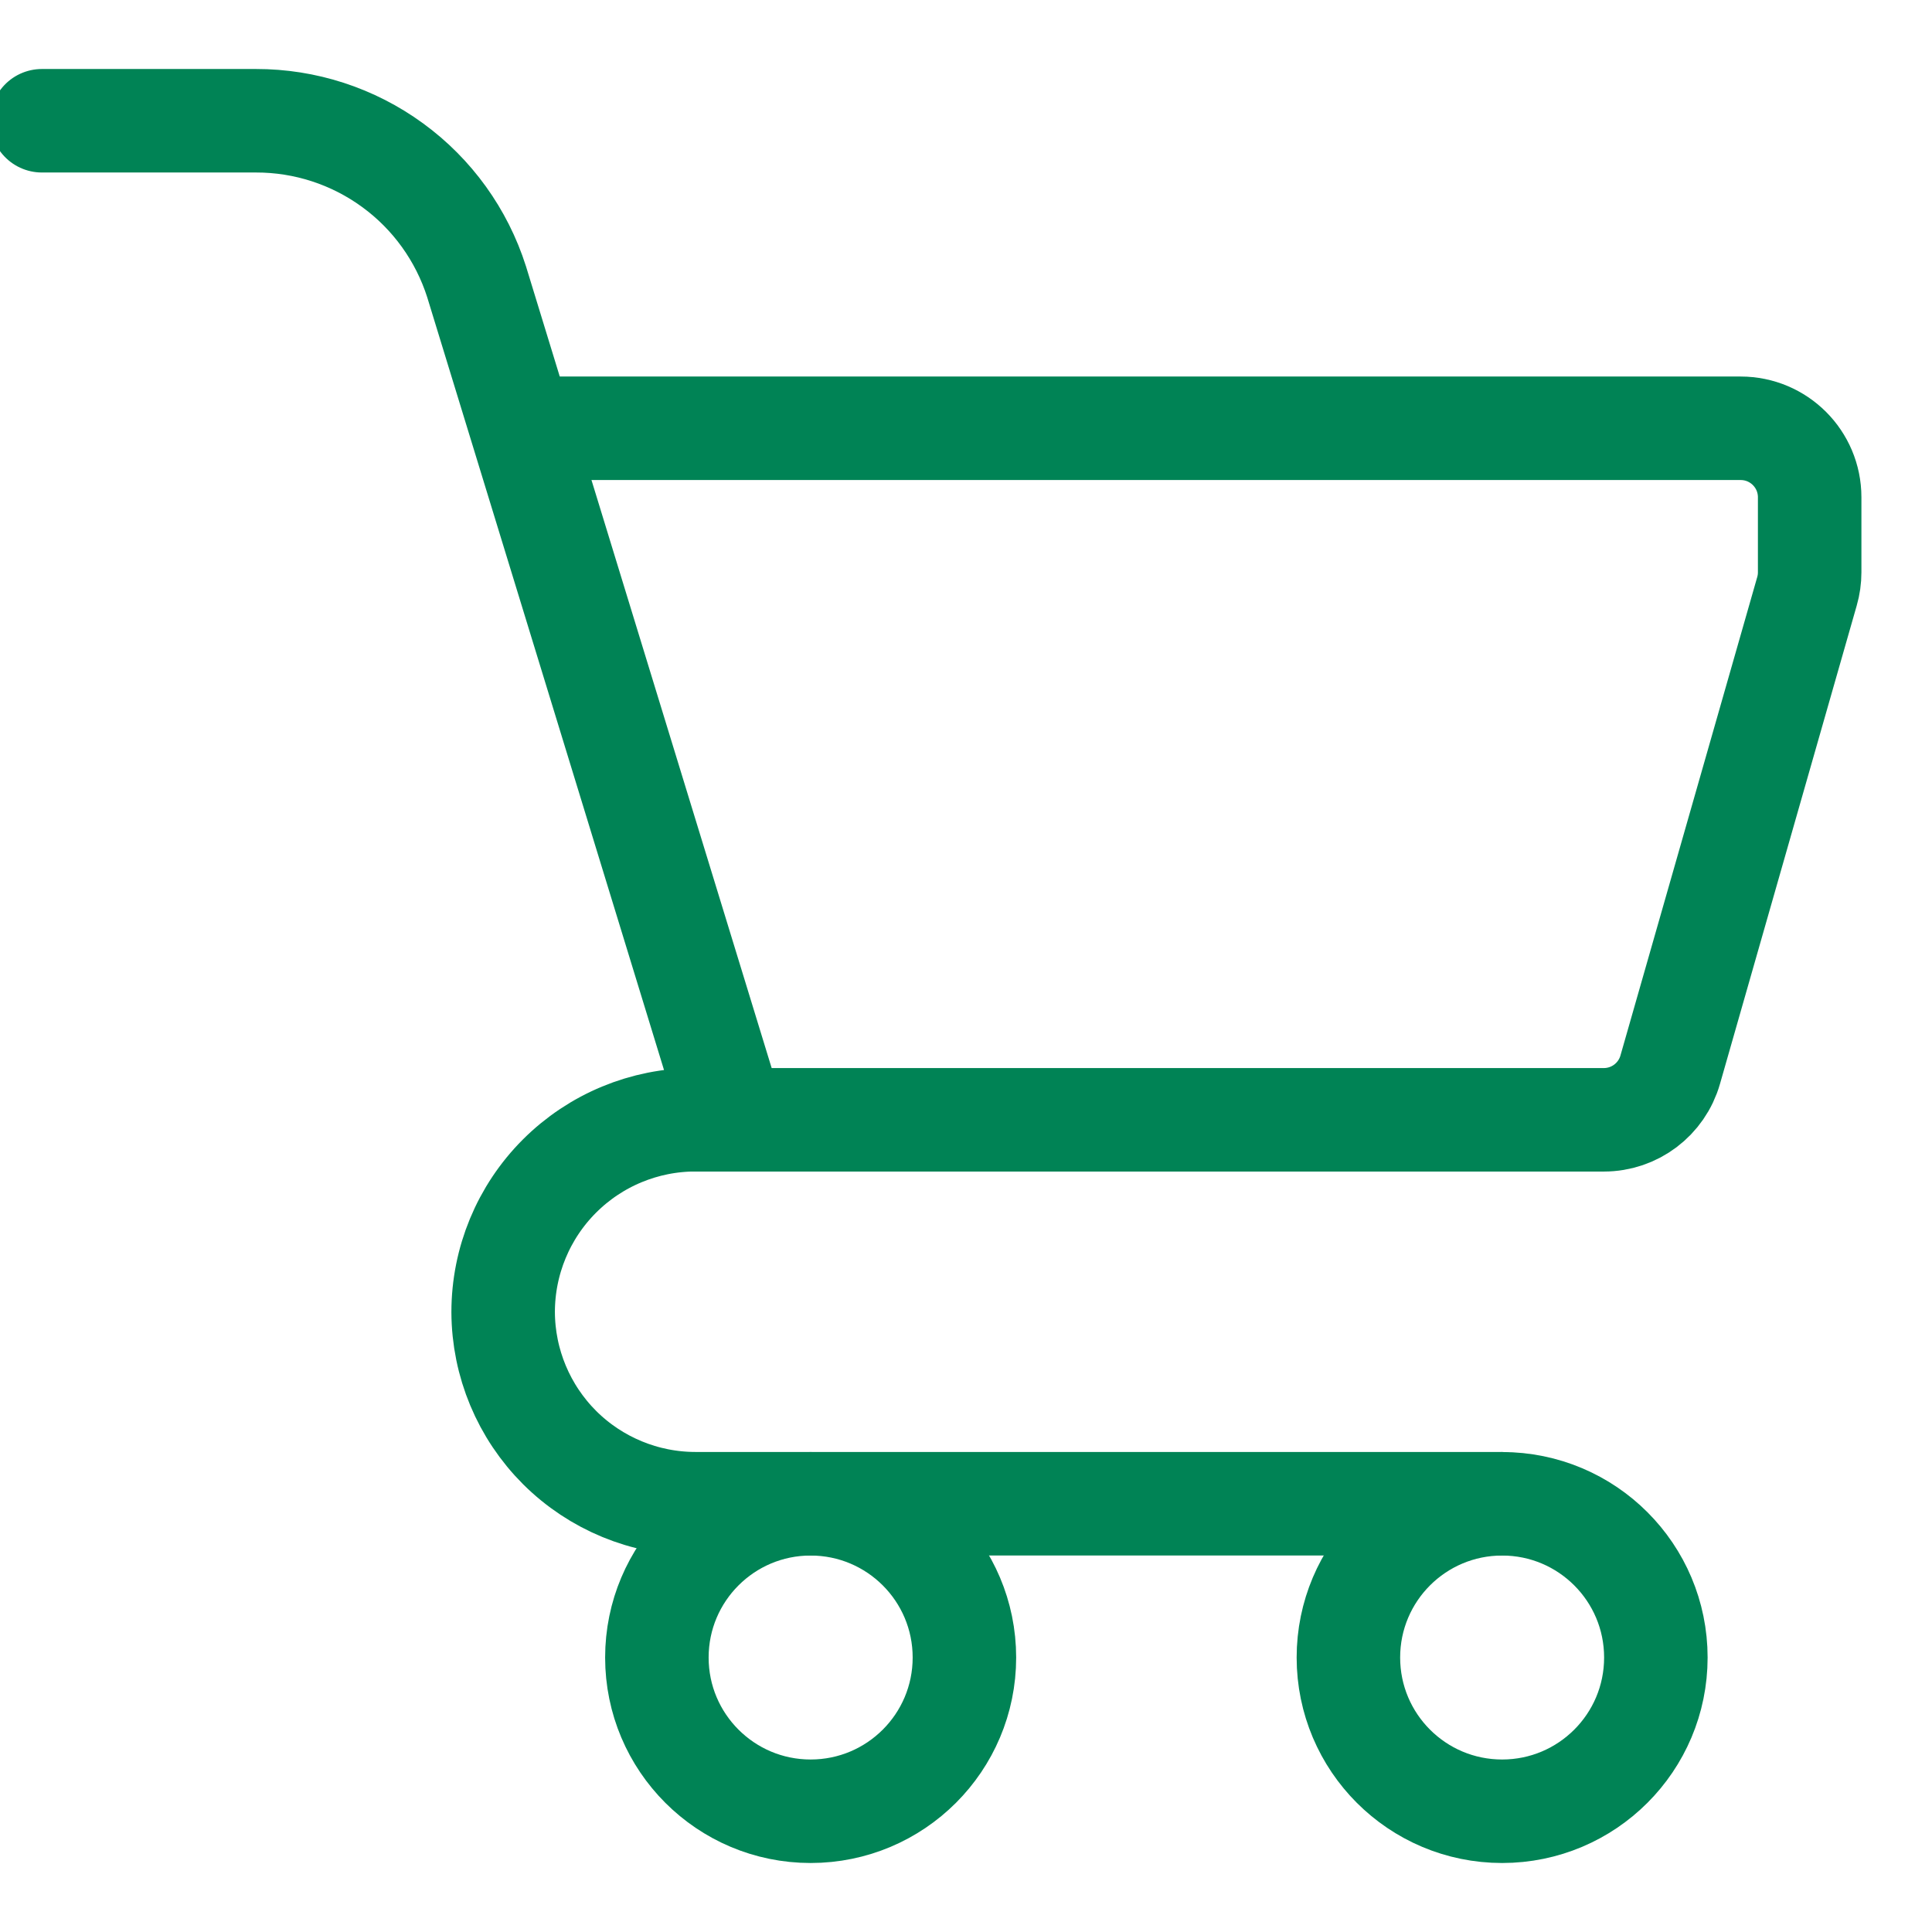
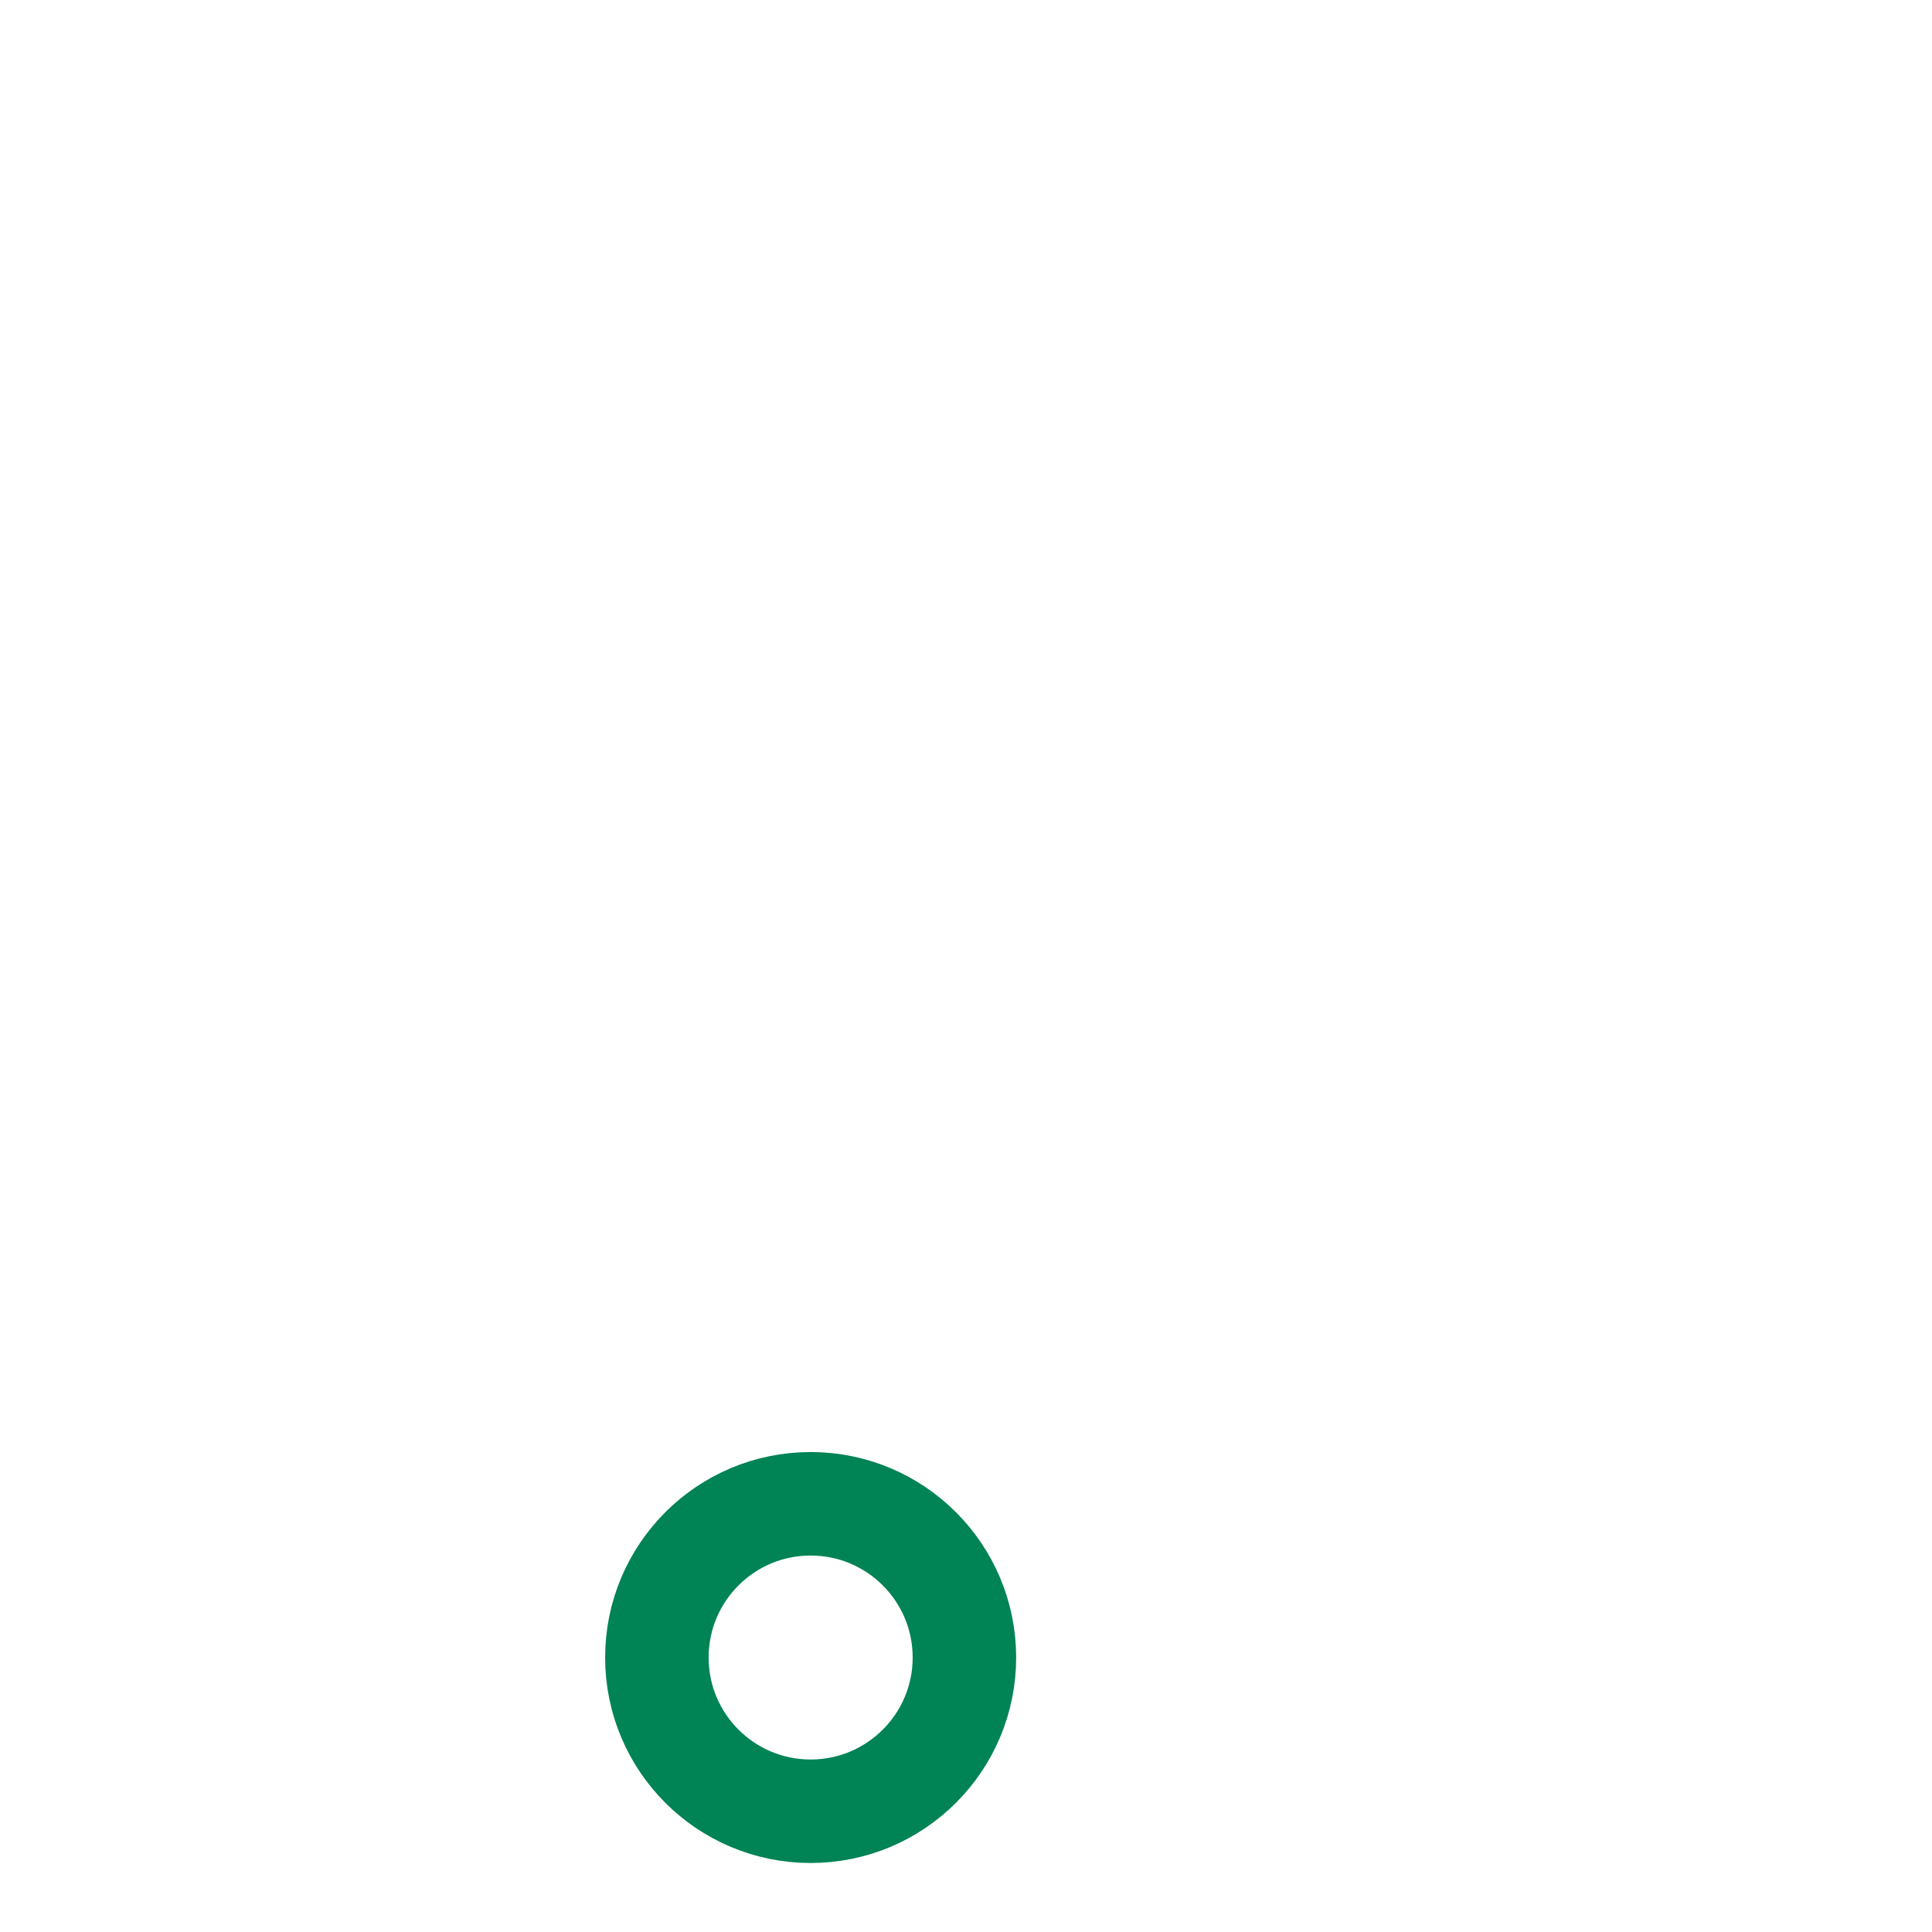
<svg xmlns="http://www.w3.org/2000/svg" width="28" height="28" viewBox="0 0 28 28" fill="none">
  <g clip-path="url(#clip0_119_1415)">
    <path d="M11.748 26.25C12.979 26.25 13.977 25.253 13.977 24.022C13.977 22.791 12.979 21.794 11.748 21.794C10.518 21.794 9.52 22.791 9.52 24.022C9.52 25.253 10.518 26.25 11.748 26.25Z" stroke="#008355" stroke-width="1.5" stroke-miterlimit="10" />
-     <path d="M21.77 26.25C23.001 26.25 23.998 25.253 23.998 24.022C23.998 22.791 23.001 21.794 21.77 21.794C20.539 21.794 19.542 22.791 19.542 24.022C19.542 25.253 20.539 26.25 21.77 26.25Z" stroke="#008355" stroke-width="1.5" stroke-miterlimit="10" />
-     <path d="M0.607 1.75H3.71C4.422 1.749 5.115 1.974 5.69 2.394C6.265 2.813 6.691 3.405 6.907 4.083L10.468 15.704C10.548 15.965 10.353 16.228 10.08 16.228V16.228C9.34 16.228 8.631 16.522 8.108 17.045C7.585 17.568 7.292 18.277 7.292 19.017C7.295 19.754 7.59 20.46 8.112 20.981C8.635 21.501 9.343 21.793 10.08 21.793H21.747" stroke="#008355" stroke-width="1.5" stroke-miterlimit="10" stroke-linecap="round" />
-     <path d="M7.5 6.207H25.227C25.779 6.207 26.227 6.654 26.227 7.207V8.295C26.227 8.388 26.214 8.48 26.188 8.57L24.206 15.503C24.083 15.933 23.691 16.229 23.244 16.229H10" stroke="#008355" stroke-width="1.5" stroke-miterlimit="10" />
  </g>
  <defs>
    <clipPath id="clip0_119_1415">
      <rect width="28" height="28" fill="white" />
    </clipPath>
  </defs>
</svg>